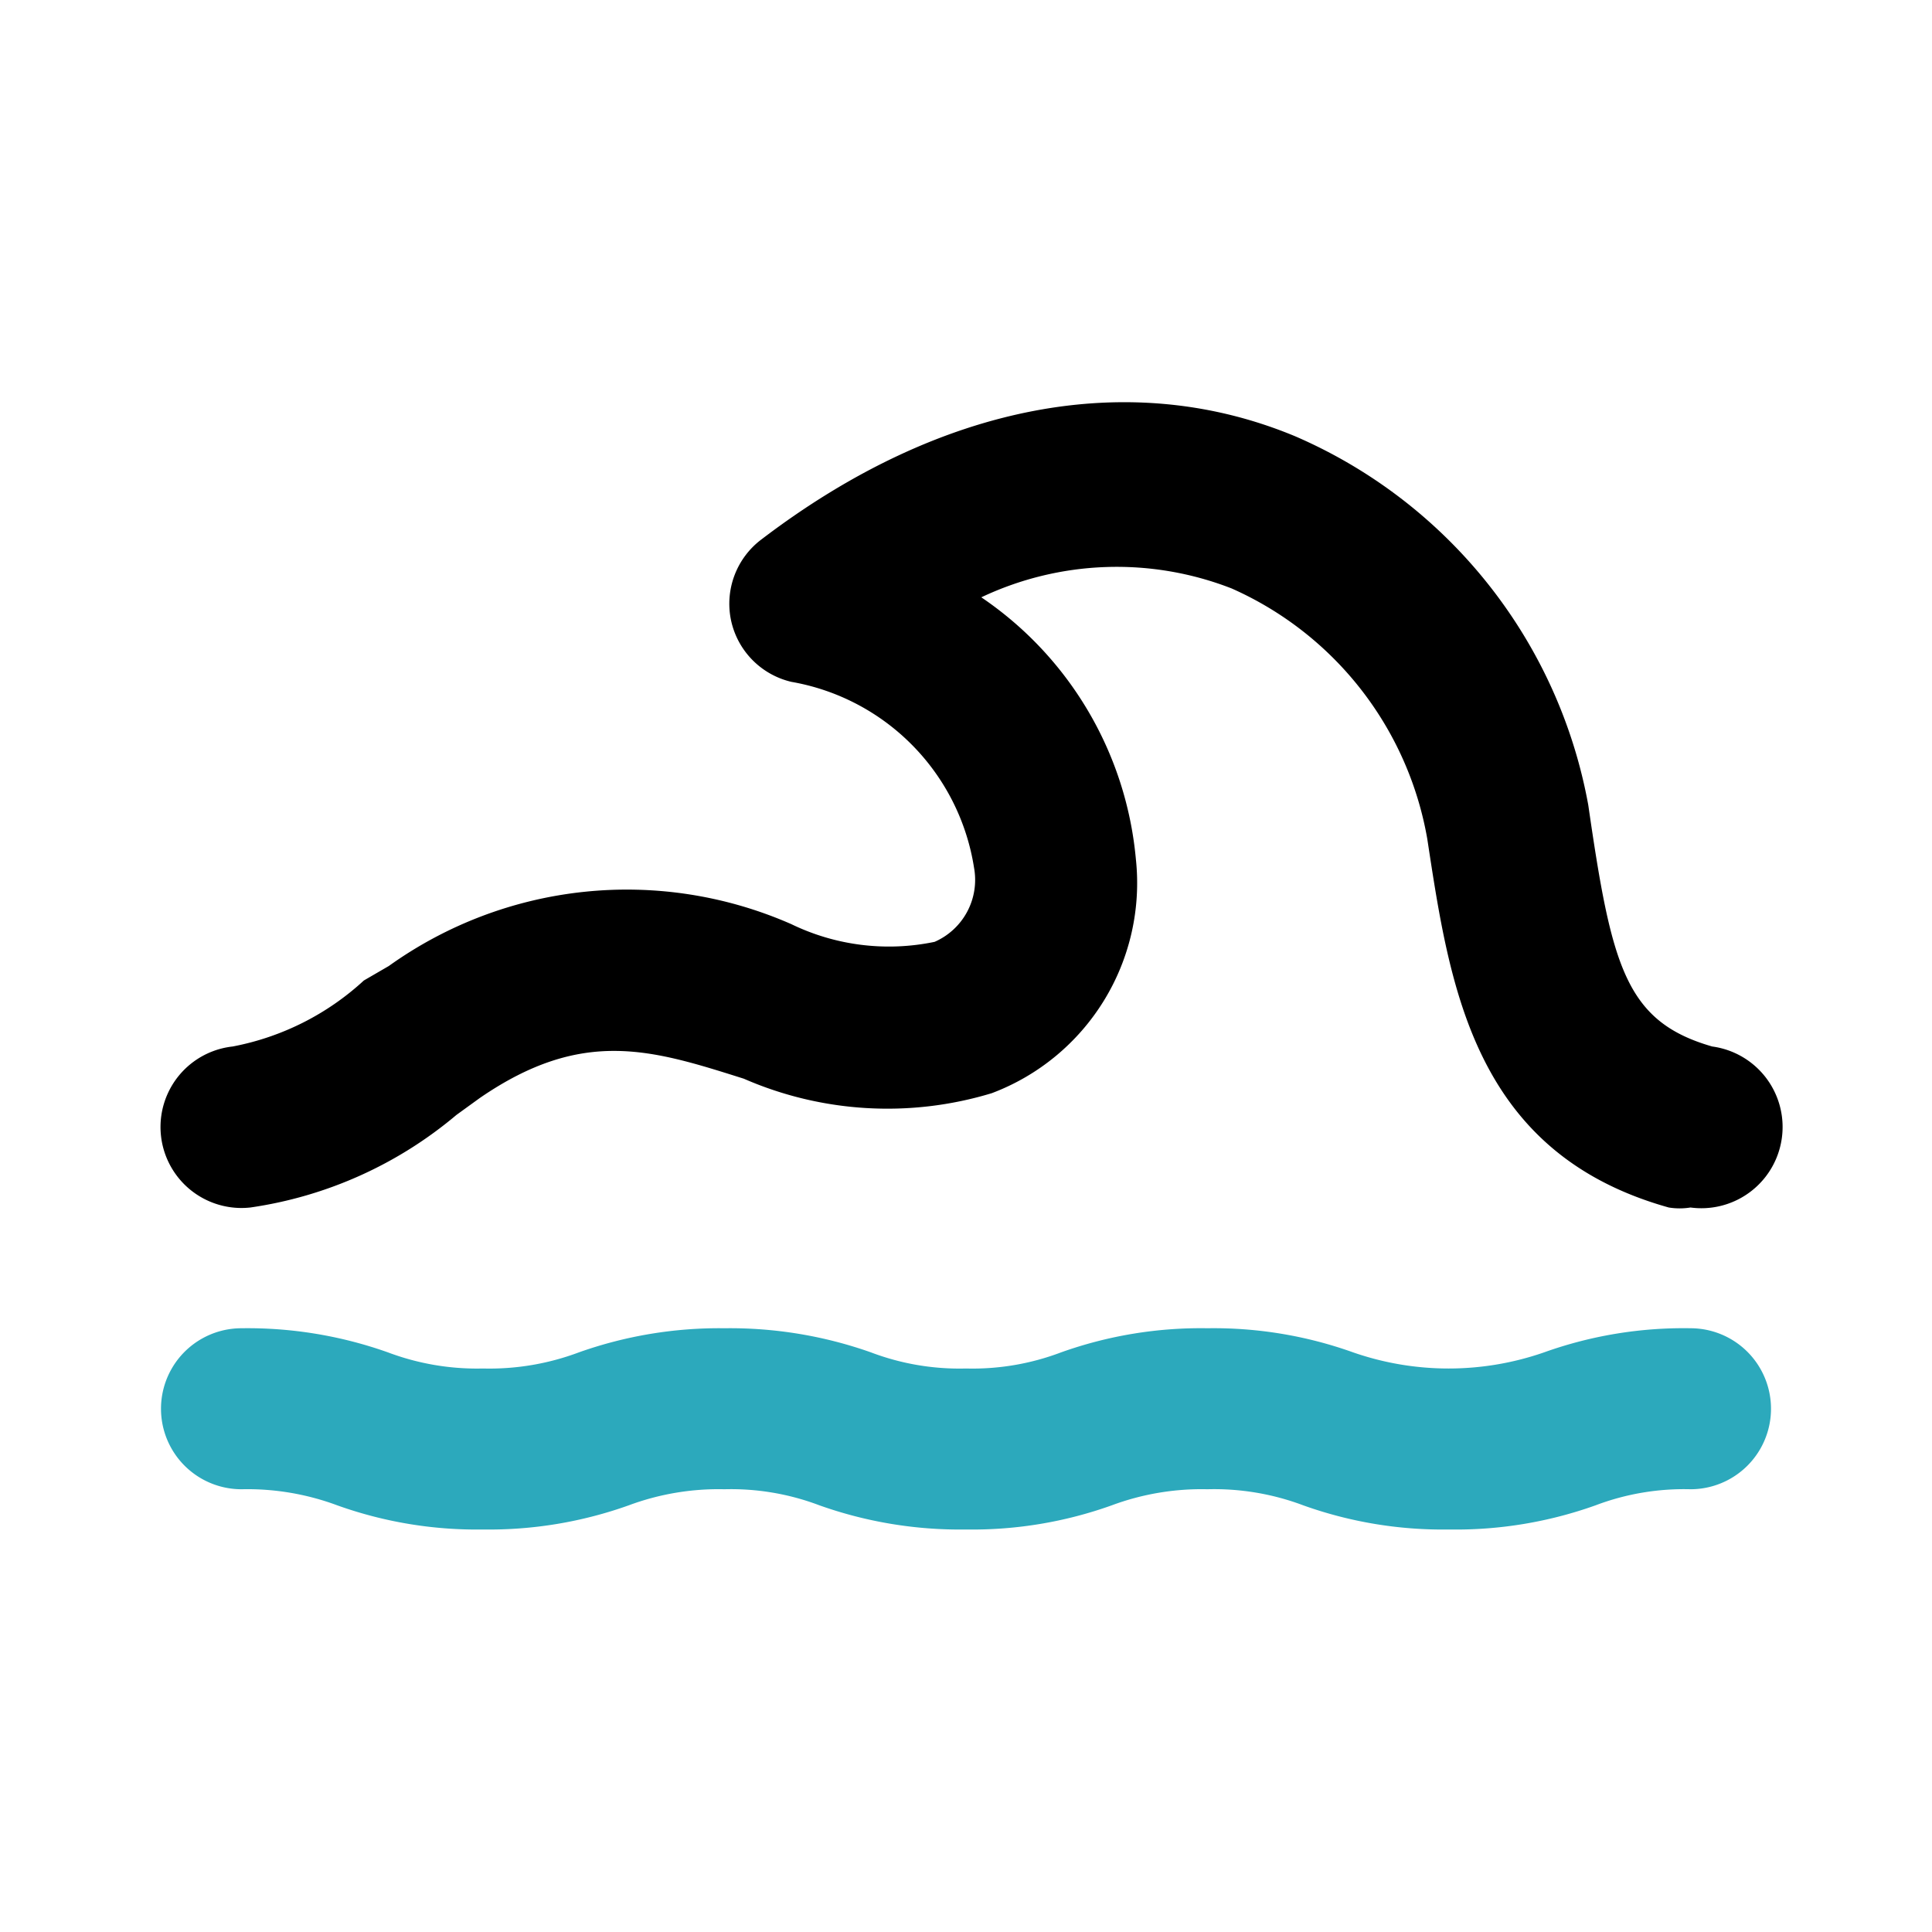
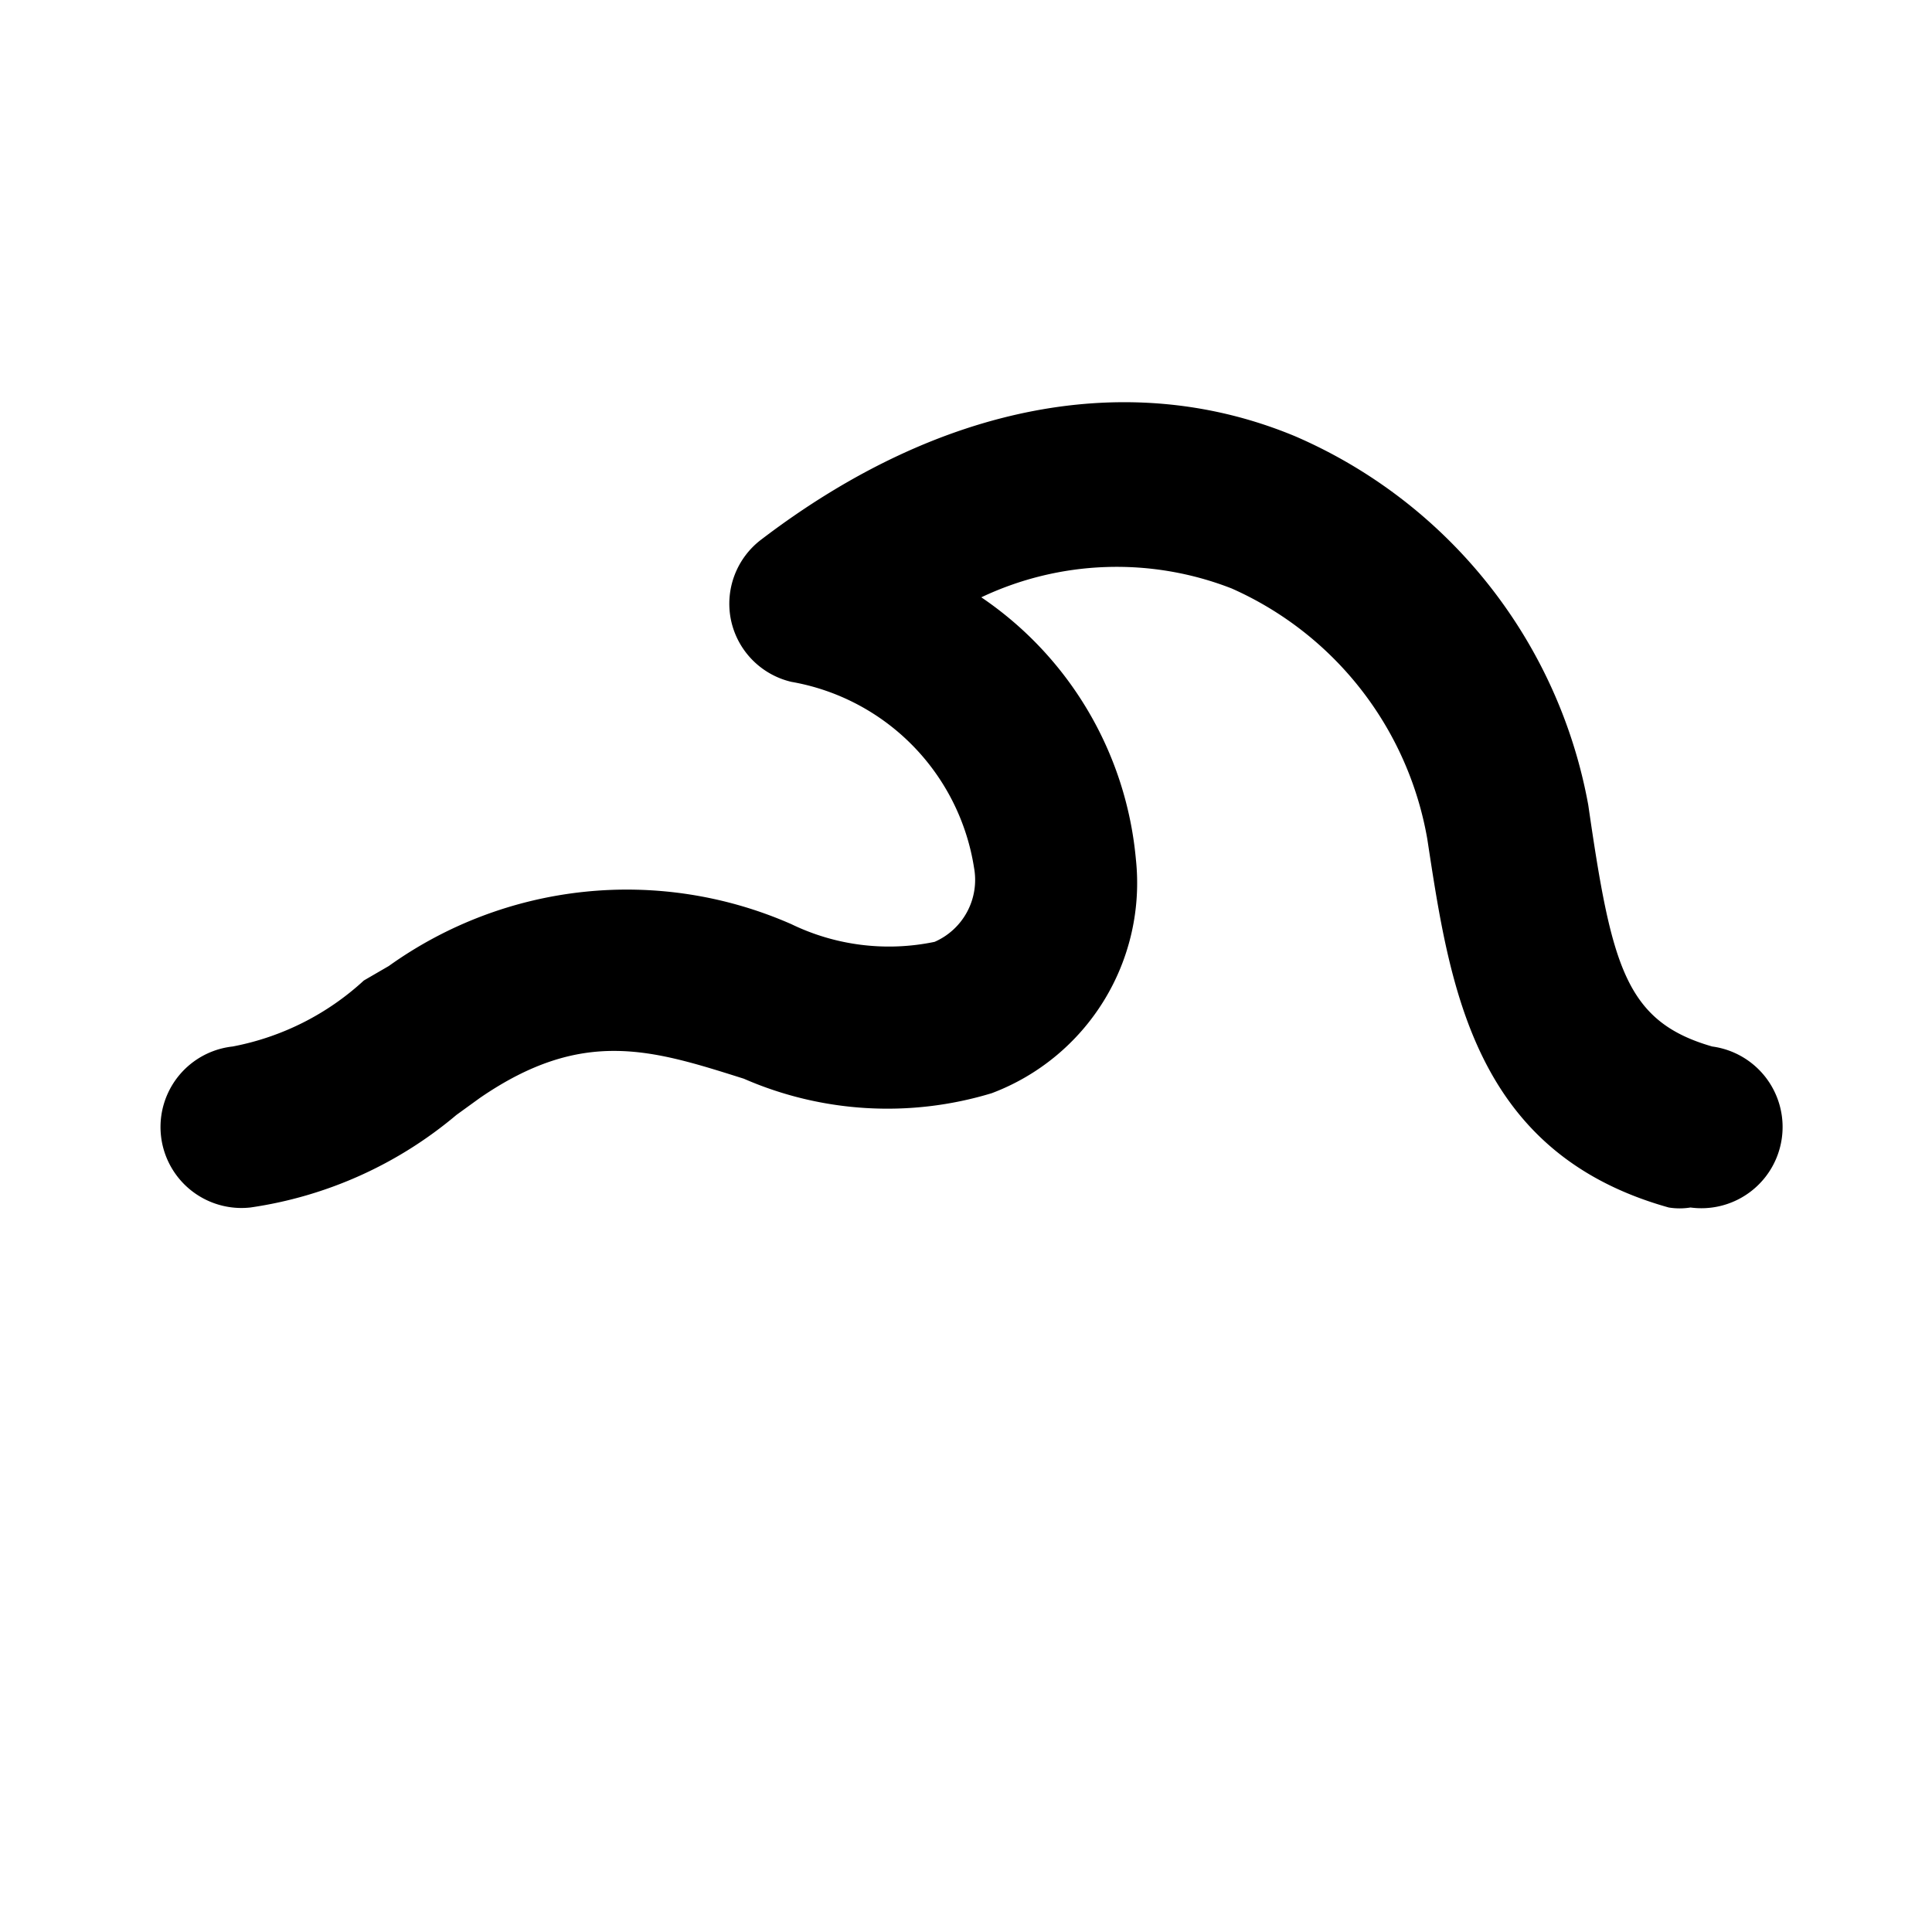
<svg xmlns="http://www.w3.org/2000/svg" fill="#000000" width="800px" height="800px" viewBox="0 0 24 24" id="sea-2" data-name="Flat Color" class="icon flat-color">
-   <path id="secondary" d="M18,19a5.14,5.14,0,0,1-1.81-.3A3.14,3.14,0,0,0,15,18.5a3.2,3.2,0,0,0-1.19.2A5.14,5.14,0,0,1,12,19a5.21,5.21,0,0,1-1.82-.3A3.1,3.1,0,0,0,9,18.5a3.2,3.2,0,0,0-1.19.2A5.16,5.16,0,0,1,6,19a5.14,5.14,0,0,1-1.81-.3A3.2,3.2,0,0,0,3,18.5a1,1,0,0,1,0-2,5.21,5.21,0,0,1,1.82.3A3.14,3.14,0,0,0,6,17a3.16,3.16,0,0,0,1.19-.2A5.21,5.21,0,0,1,9,16.5a5.25,5.25,0,0,1,1.82.3A3.1,3.1,0,0,0,12,17a3.1,3.1,0,0,0,1.18-.2A5.16,5.16,0,0,1,15,16.5a5.14,5.14,0,0,1,1.81.3,3.61,3.61,0,0,0,2.37,0A5.14,5.14,0,0,1,21,16.5a1,1,0,0,1,0,2,3.1,3.1,0,0,0-1.18.2A5.16,5.16,0,0,1,18,19Z" style="fill: rgb(44, 169, 188);" />
  <path id="primary" d="M21,15a.84.84,0,0,1-.27,0c-2.43-.68-2.72-2.75-3-4.58a4.19,4.19,0,0,0-2.43-3.11,3.93,3.93,0,0,0-3.11.11,4.41,4.41,0,0,1,1.92,3.25,2.79,2.79,0,0,1-1.79,2.91,4.46,4.46,0,0,1-3.08-.18c-1.14-.36-2-.64-3.28.24l-.29.21A5.1,5.1,0,0,1,3.11,15a1,1,0,1,1-.22-2,3.32,3.32,0,0,0,1.63-.82L4.83,12a5.08,5.08,0,0,1,5-.52,2.78,2.78,0,0,0,1.78.22.84.84,0,0,0,.49-.92A2.78,2.78,0,0,0,9.83,8.47a1,1,0,0,1-.75-.77,1,1,0,0,1,.38-1C11.69,5,14.05,4.57,16.09,5.42A6.2,6.2,0,0,1,19.73,10c.29,2,.46,2.69,1.54,3A1,1,0,0,1,21,15Z" style="fill: rgb(0, 0, 0);" />
</svg>